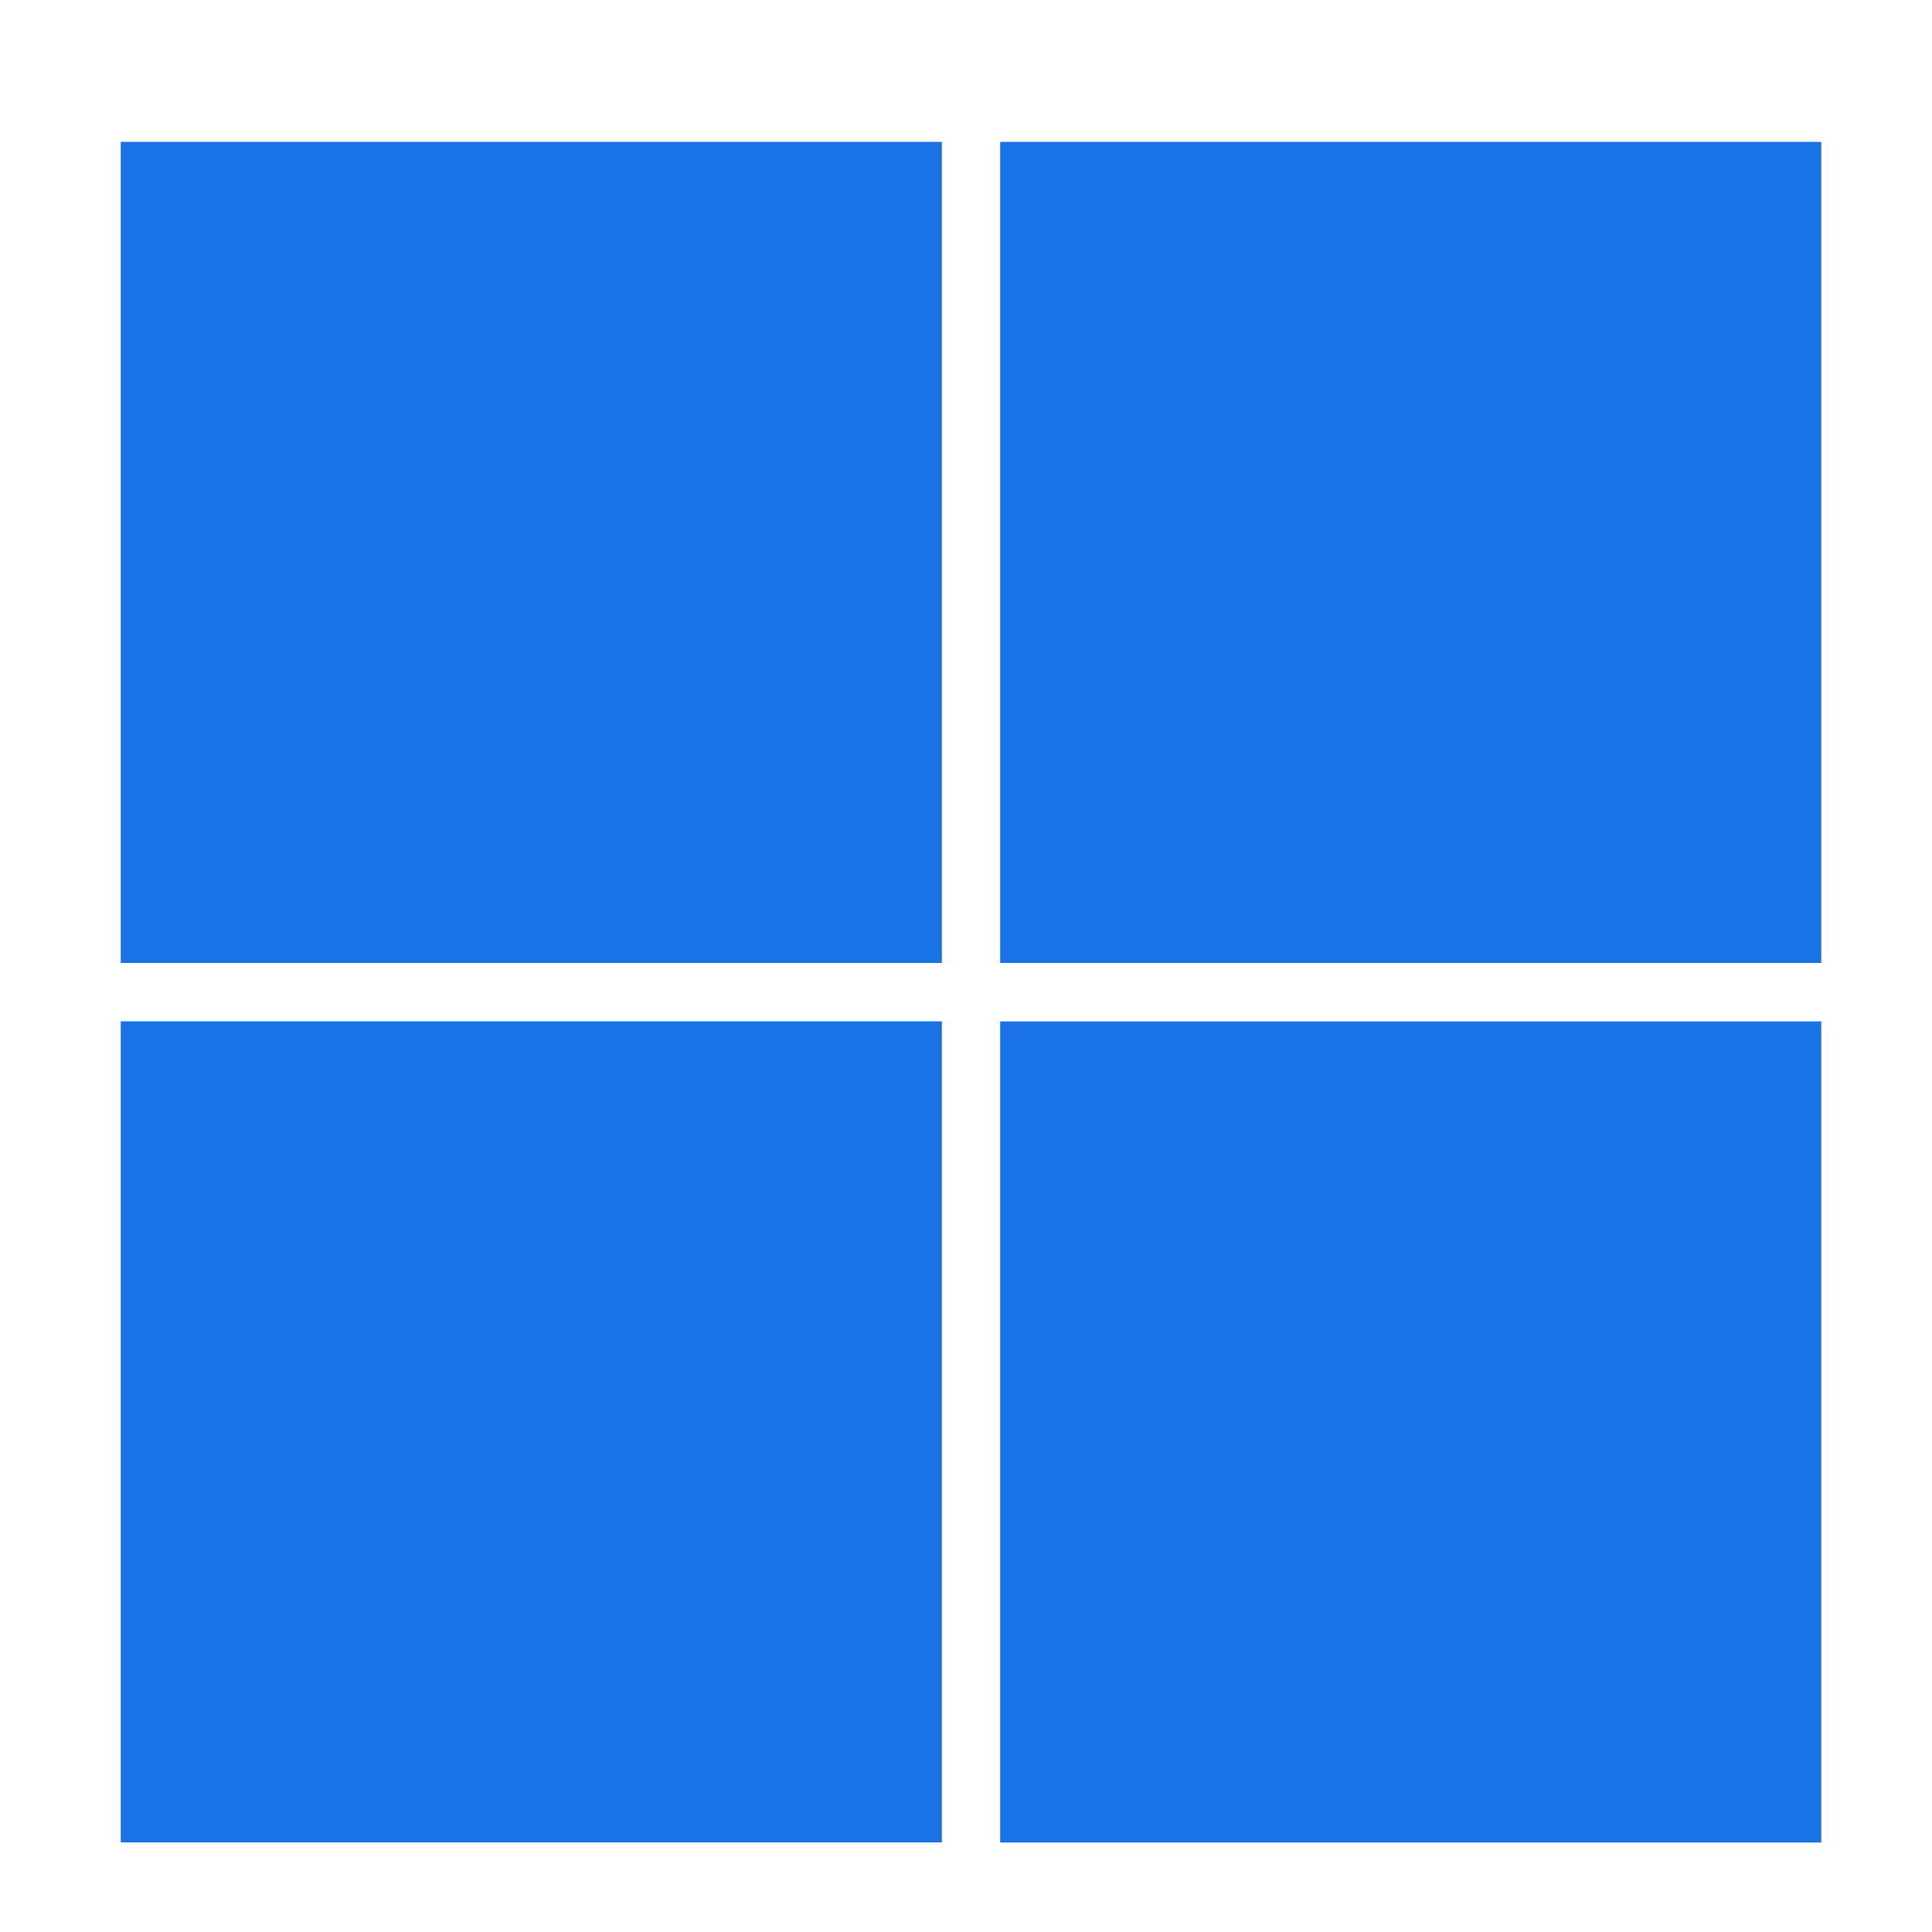
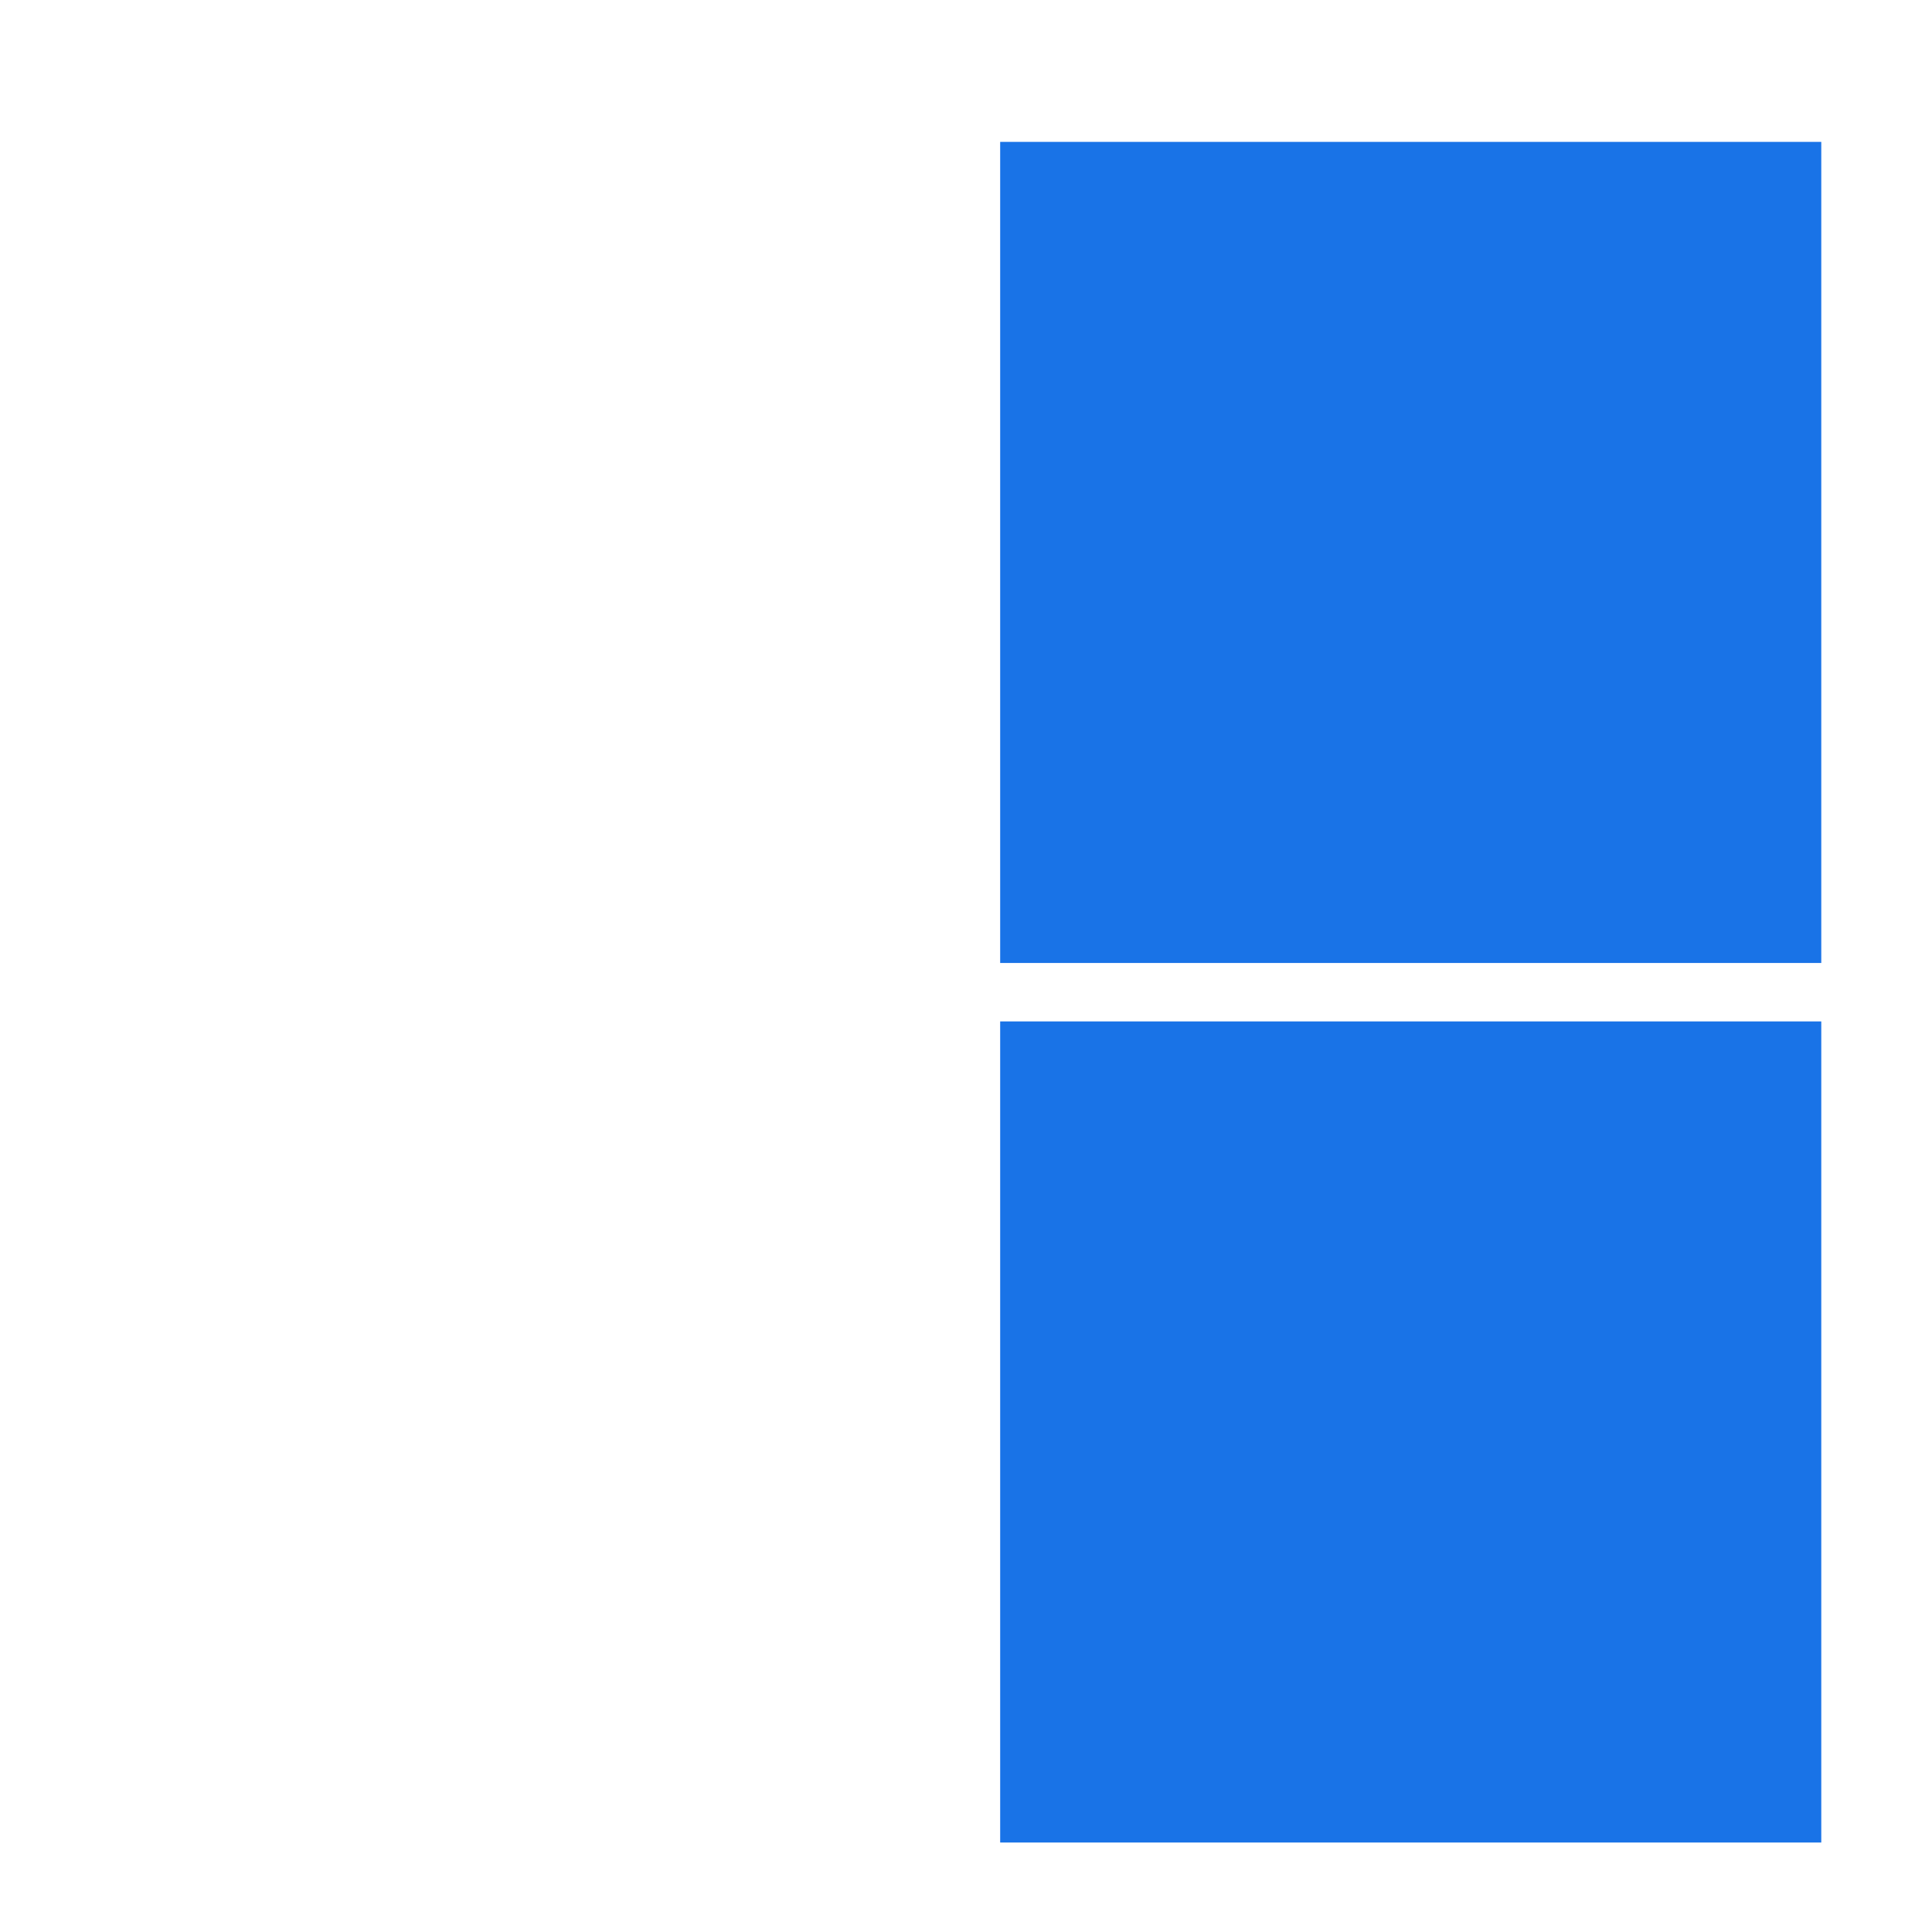
<svg xmlns="http://www.w3.org/2000/svg" width="16" height="16" viewBox="0 0 16 16">
  <defs>
    <style>
      .cls-1 {
        fill: none;
      }

      .cls-2 {
        fill: #1973e7;
      }
    </style>
  </defs>
  <g id="icon_windows_blue" transform="translate(-139 -23.777)">
-     <rect id="Rectangle_11448" data-name="Rectangle 11448" class="cls-1" width="16" height="16" transform="translate(139 23.777)" />
    <g id="windows" transform="translate(140 24.952)">
-       <path id="rect65" class="cls-2" d="M0,0H6.8V6.8H0Z" />
      <path id="rect165" class="cls-2" d="M12.411,6.8V0h6.8V6.8Z" transform="translate(-5.128)" />
-       <path id="rect413" class="cls-2" d="M0,12.411H6.8v6.8H0Z" transform="translate(0 -5.128)" />
      <path id="rect415" class="cls-2" d="M12.411,19.212v-6.8h6.8v6.8Z" transform="translate(-5.128 -5.128)" />
    </g>
  </g>
</svg>